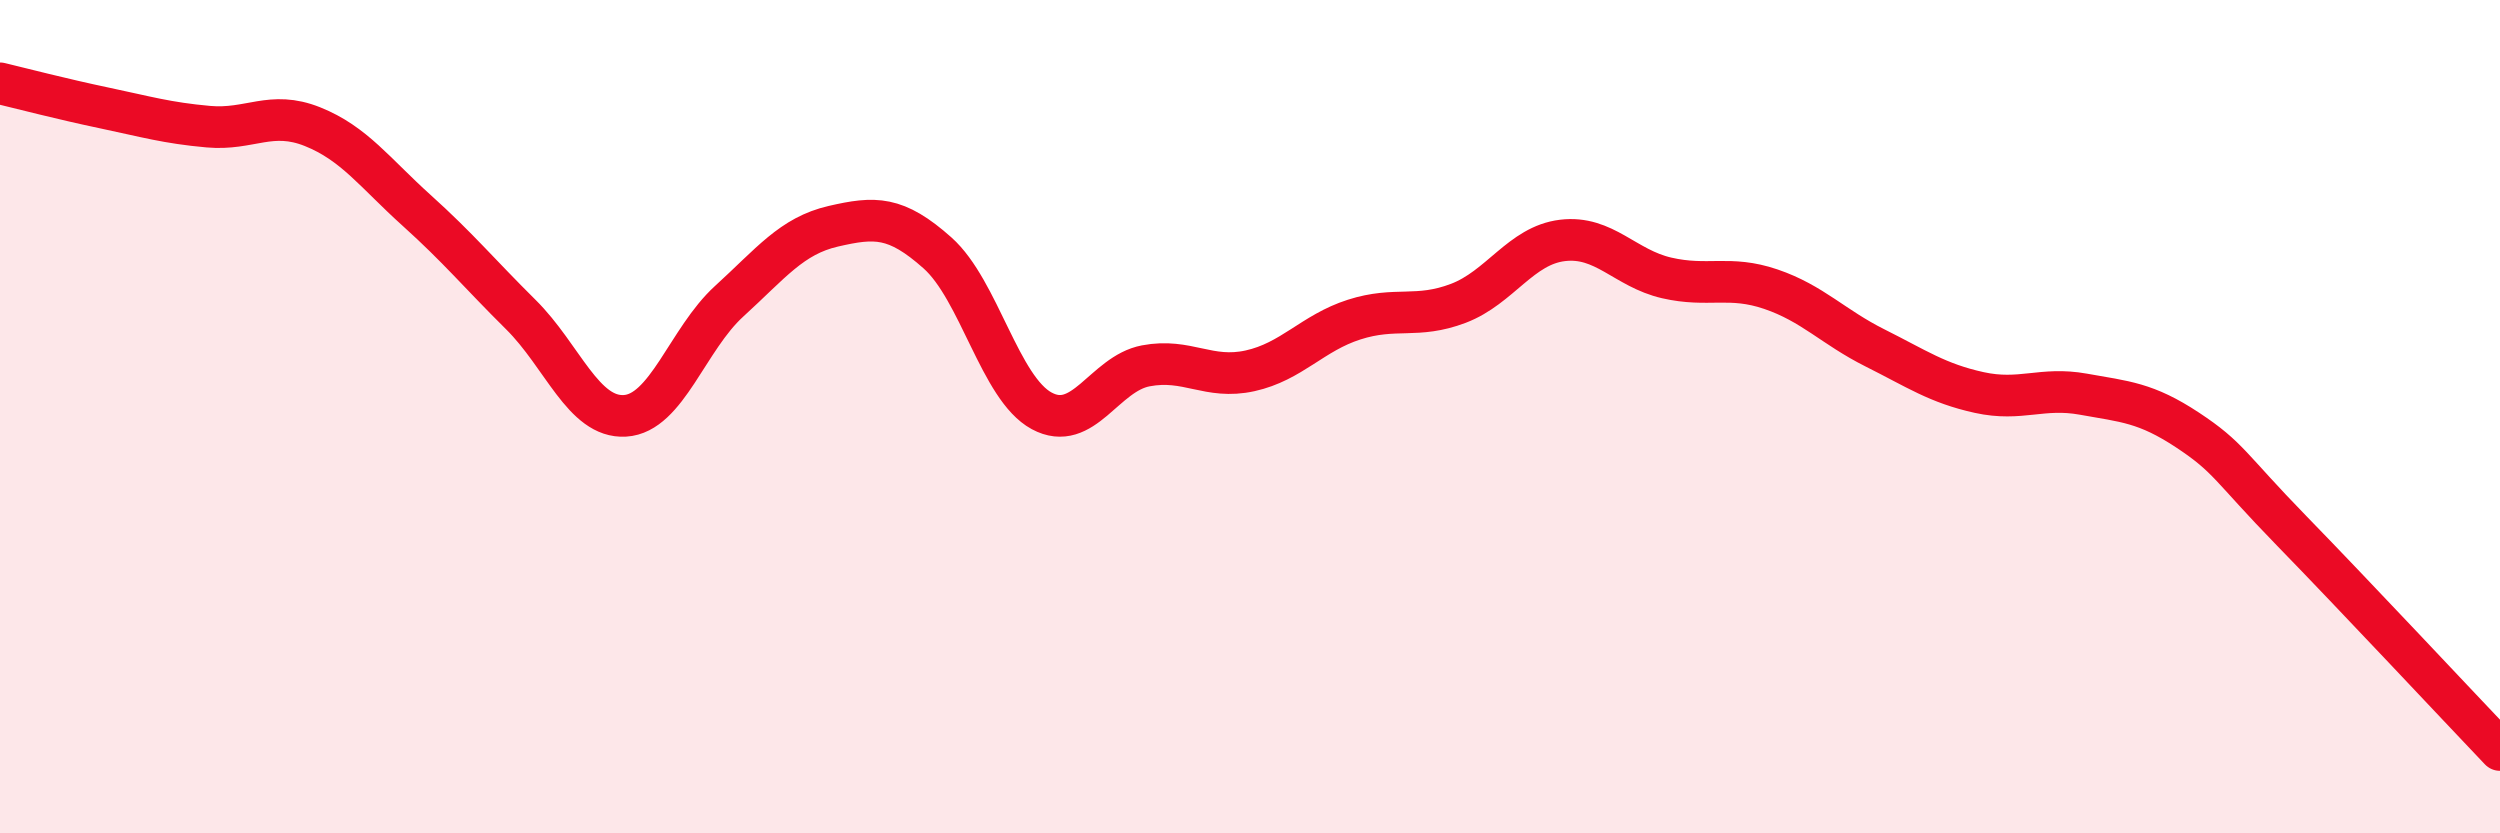
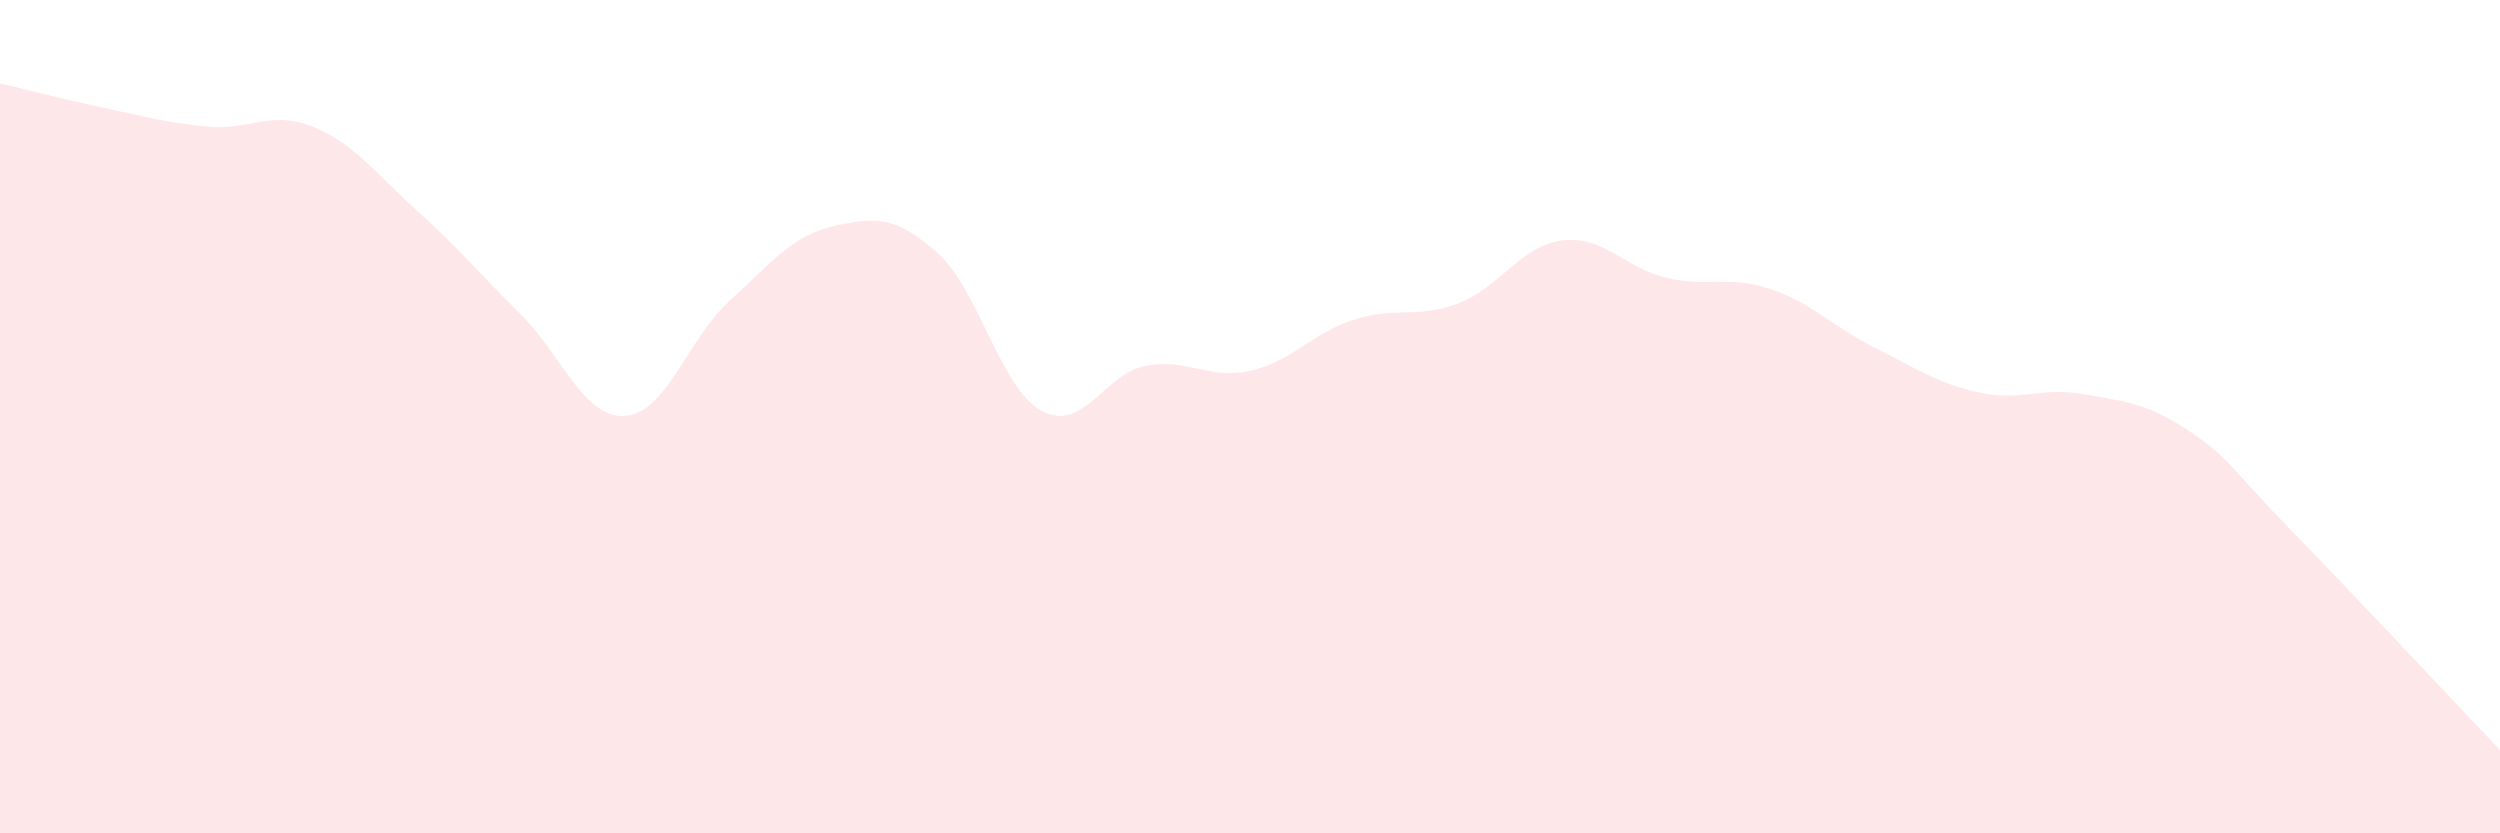
<svg xmlns="http://www.w3.org/2000/svg" width="60" height="20" viewBox="0 0 60 20">
  <path d="M 0,2 C 0.5,2.12 1.5,2.38 2.5,2.59 C 3.5,2.8 4,2.95 5,3.04 C 6,3.13 6.5,2.64 7.5,3.04 C 8.5,3.44 9,4.15 10,5.05 C 11,5.95 11.5,6.56 12.5,7.55 C 13.5,8.54 14,10.04 15,9.98 C 16,9.92 16.5,8.14 17.5,7.23 C 18.5,6.32 19,5.66 20,5.43 C 21,5.2 21.5,5.18 22.5,6.07 C 23.5,6.96 24,9.32 25,9.86 C 26,10.4 26.5,8.97 27.5,8.78 C 28.5,8.59 29,9.12 30,8.9 C 31,8.68 31.5,7.99 32.5,7.67 C 33.5,7.35 34,7.66 35,7.28 C 36,6.9 36.5,5.89 37.5,5.77 C 38.5,5.65 39,6.44 40,6.67 C 41,6.9 41.5,6.6 42.5,6.94 C 43.5,7.28 44,7.85 45,8.35 C 46,8.85 46.5,9.2 47.5,9.42 C 48.5,9.64 49,9.28 50,9.46 C 51,9.64 51.5,9.66 52.5,10.32 C 53.5,10.98 53.5,11.2 55,12.74 C 56.5,14.28 59,16.95 60,18L60 20L0 20Z" fill="#EB0A25" opacity="0.1" stroke-linecap="round" stroke-linejoin="round" />
-   <path d="M 0,2 C 0.5,2.12 1.5,2.38 2.5,2.59 C 3.5,2.8 4,2.95 5,3.04 C 6,3.13 6.5,2.64 7.5,3.04 C 8.5,3.44 9,4.15 10,5.05 C 11,5.95 11.5,6.56 12.5,7.55 C 13.5,8.54 14,10.04 15,9.98 C 16,9.92 16.5,8.14 17.5,7.23 C 18.5,6.32 19,5.66 20,5.43 C 21,5.2 21.5,5.18 22.5,6.07 C 23.5,6.96 24,9.32 25,9.86 C 26,10.4 26.5,8.97 27.5,8.78 C 28.5,8.59 29,9.12 30,8.9 C 31,8.68 31.5,7.99 32.5,7.67 C 33.5,7.35 34,7.66 35,7.28 C 36,6.9 36.5,5.89 37.5,5.77 C 38.5,5.65 39,6.44 40,6.67 C 41,6.9 41.5,6.6 42.5,6.94 C 43.5,7.28 44,7.85 45,8.35 C 46,8.85 46.5,9.2 47.5,9.42 C 48.5,9.64 49,9.28 50,9.46 C 51,9.64 51.5,9.66 52.5,10.32 C 53.5,10.98 53.5,11.2 55,12.74 C 56.5,14.28 59,16.95 60,18" stroke="#EB0A25" stroke-width="1" fill="none" stroke-linecap="round" stroke-linejoin="round" />
</svg>